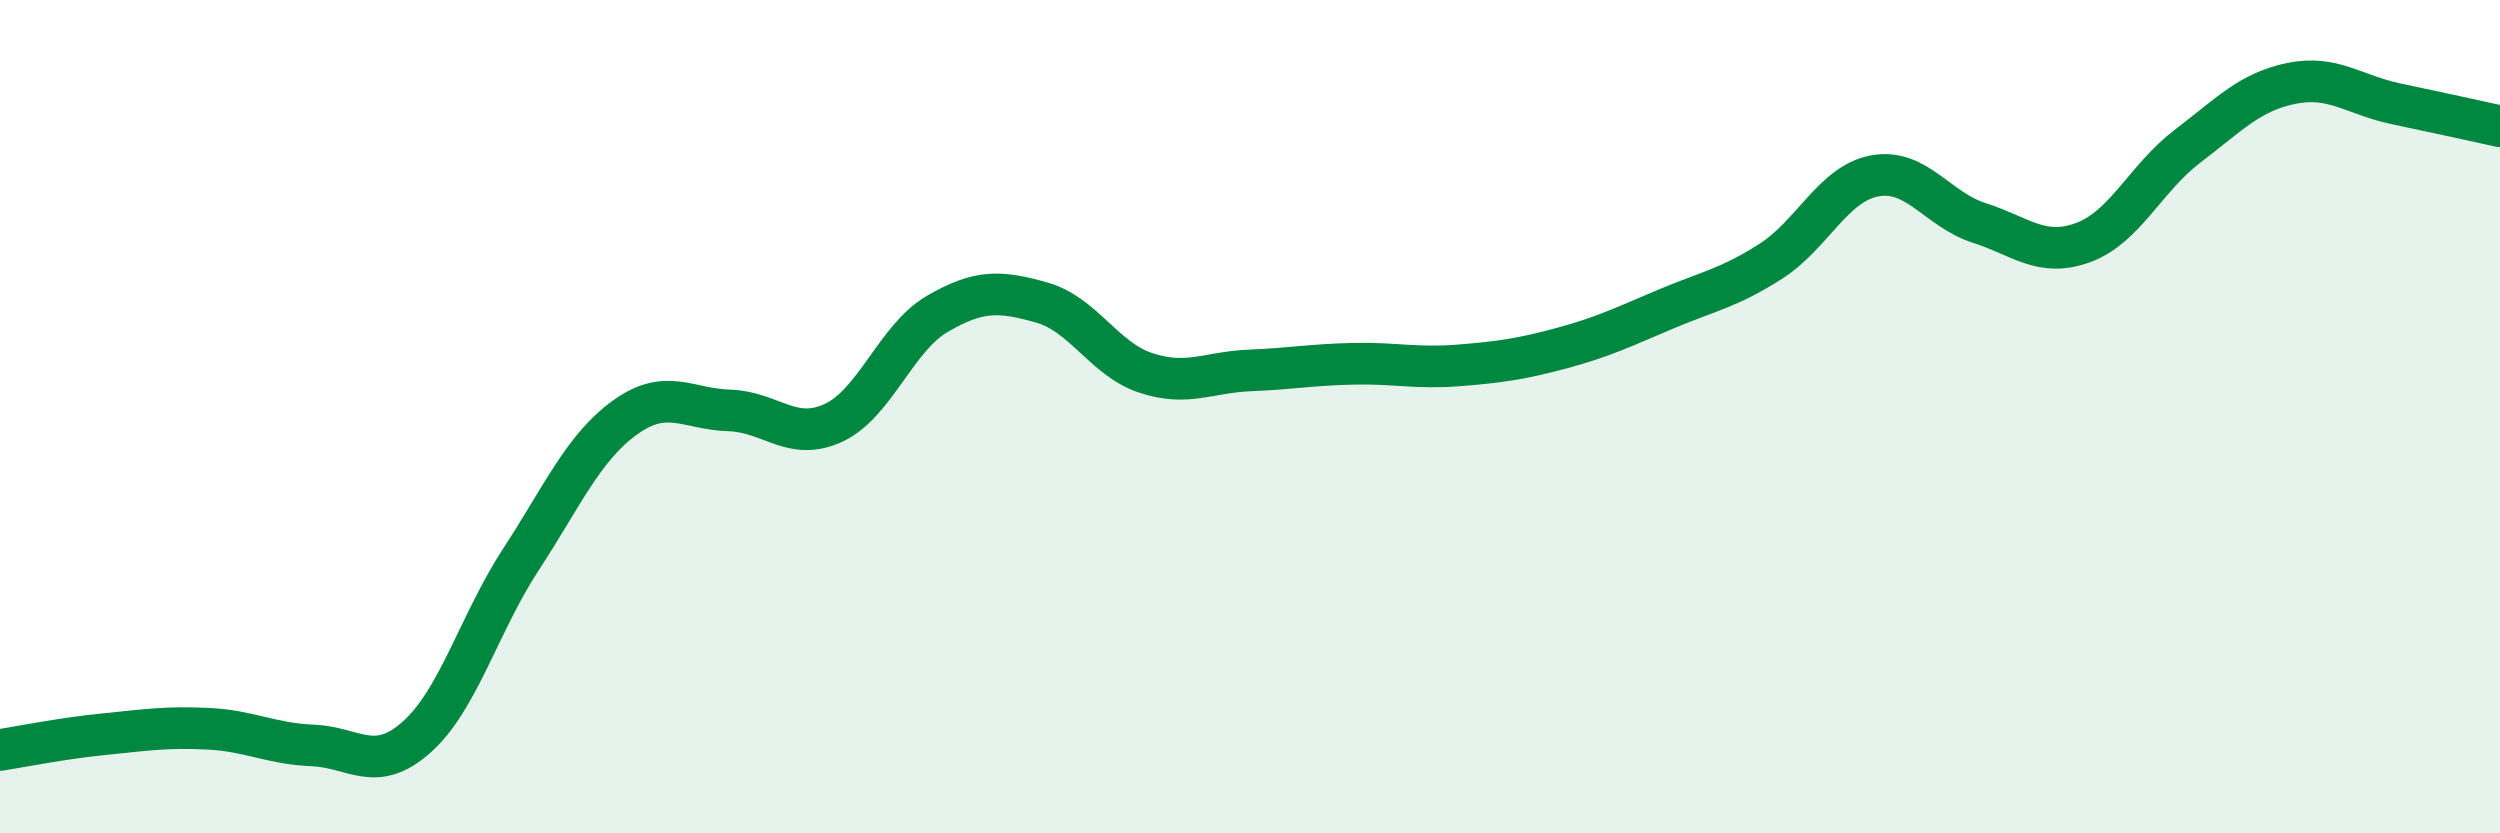
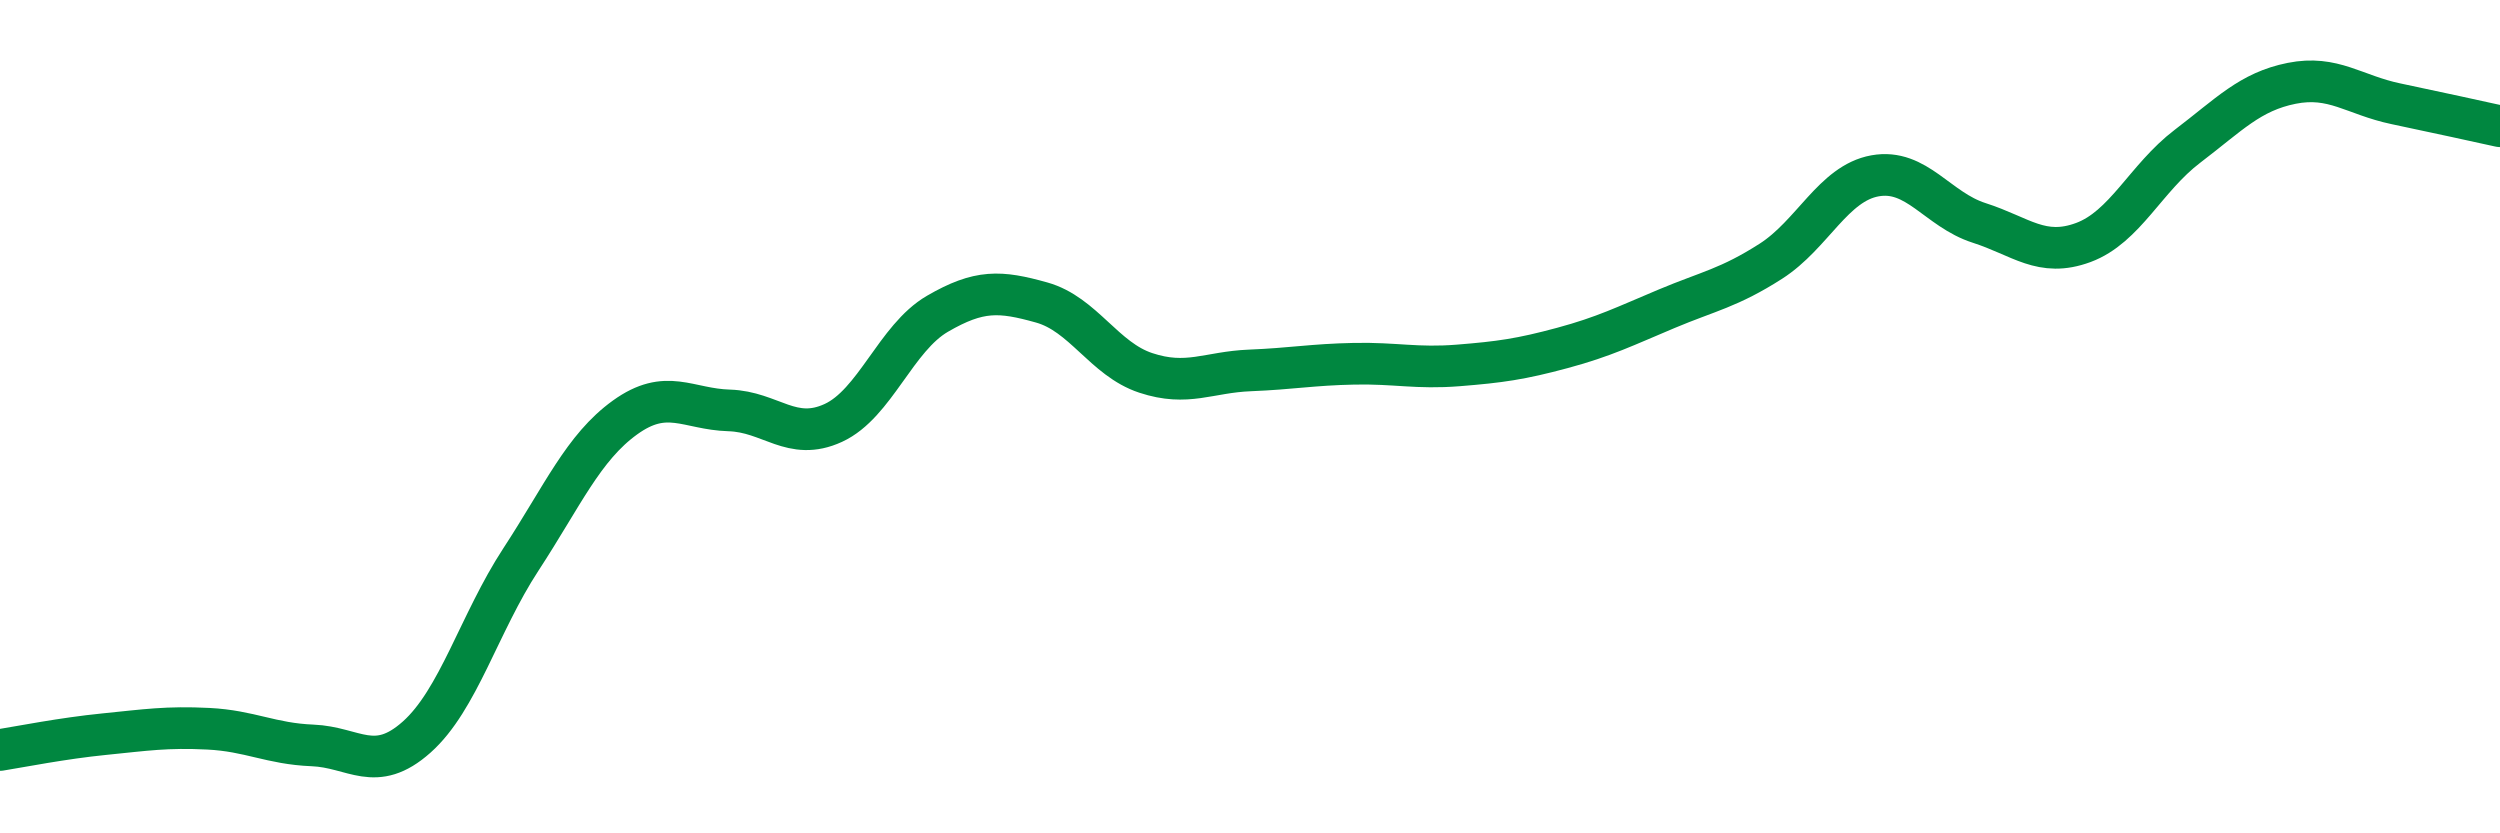
<svg xmlns="http://www.w3.org/2000/svg" width="60" height="20" viewBox="0 0 60 20">
-   <path d="M 0,18 C 0.5,17.92 1.5,17.72 2.5,17.62 C 3.5,17.52 4,17.44 5,17.49 C 6,17.54 6.5,17.85 7.5,17.89 C 8.5,17.93 9,18.58 10,17.69 C 11,16.8 11.5,14.96 12.5,13.43 C 13.5,11.9 14,10.74 15,10.02 C 16,9.3 16.5,9.82 17.5,9.85 C 18.5,9.88 19,10.61 20,10.15 C 21,9.69 21.5,8.11 22.5,7.53 C 23.5,6.95 24,6.98 25,7.26 C 26,7.54 26.5,8.62 27.5,8.95 C 28.5,9.28 29,8.93 30,8.89 C 31,8.85 31.5,8.75 32.5,8.73 C 33.5,8.71 34,8.85 35,8.77 C 36,8.69 36.5,8.62 37.5,8.35 C 38.5,8.08 39,7.83 40,7.41 C 41,6.99 41.5,6.91 42.5,6.27 C 43.5,5.63 44,4.4 45,4.22 C 46,4.04 46.5,5.03 47.5,5.35 C 48.5,5.67 49,6.19 50,5.82 C 51,5.45 51.5,4.27 52.5,3.51 C 53.5,2.75 54,2.2 55,2 C 56,1.8 56.5,2.28 57.5,2.49 C 58.5,2.7 59.5,2.92 60,3.03L60 20L0 20Z" fill="#008740" opacity="0.1" stroke-linecap="round" stroke-linejoin="round" />
  <path d="M 0,18 C 0.5,17.92 1.5,17.72 2.5,17.62 C 3.5,17.52 4,17.44 5,17.49 C 6,17.54 6.5,17.85 7.5,17.89 C 8.5,17.93 9,18.58 10,17.69 C 11,16.8 11.5,14.96 12.5,13.43 C 13.5,11.9 14,10.74 15,10.02 C 16,9.3 16.5,9.82 17.5,9.85 C 18.5,9.88 19,10.61 20,10.15 C 21,9.69 21.5,8.11 22.5,7.53 C 23.5,6.95 24,6.98 25,7.26 C 26,7.54 26.5,8.62 27.5,8.95 C 28.5,9.28 29,8.93 30,8.89 C 31,8.85 31.5,8.75 32.5,8.73 C 33.5,8.71 34,8.85 35,8.77 C 36,8.69 36.5,8.62 37.5,8.35 C 38.5,8.08 39,7.83 40,7.41 C 41,6.99 41.5,6.91 42.5,6.27 C 43.5,5.63 44,4.4 45,4.22 C 46,4.04 46.5,5.03 47.5,5.35 C 48.5,5.67 49,6.19 50,5.82 C 51,5.45 51.5,4.27 52.5,3.51 C 53.5,2.75 54,2.2 55,2 C 56,1.8 56.5,2.28 57.5,2.49 C 58.5,2.7 59.5,2.92 60,3.03" stroke="#008740" stroke-width="1" fill="none" stroke-linecap="round" stroke-linejoin="round" />
</svg>